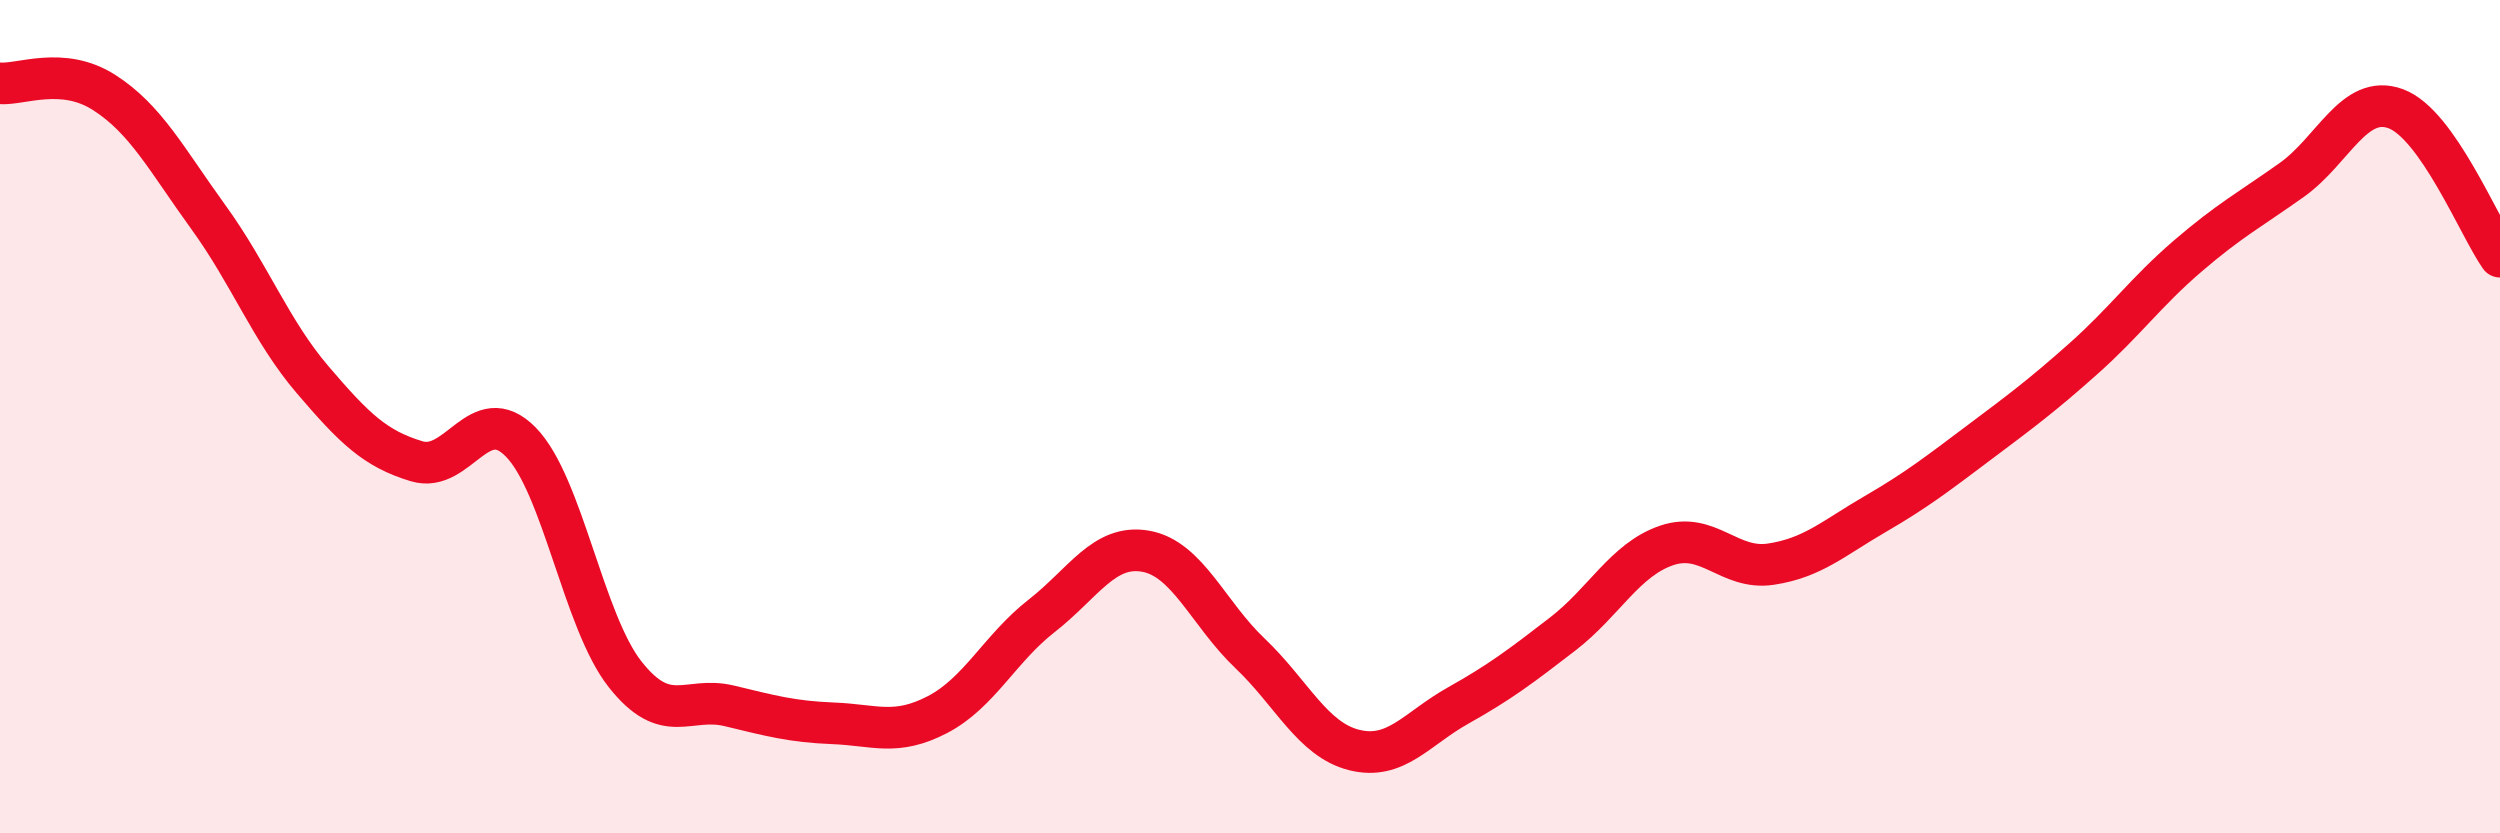
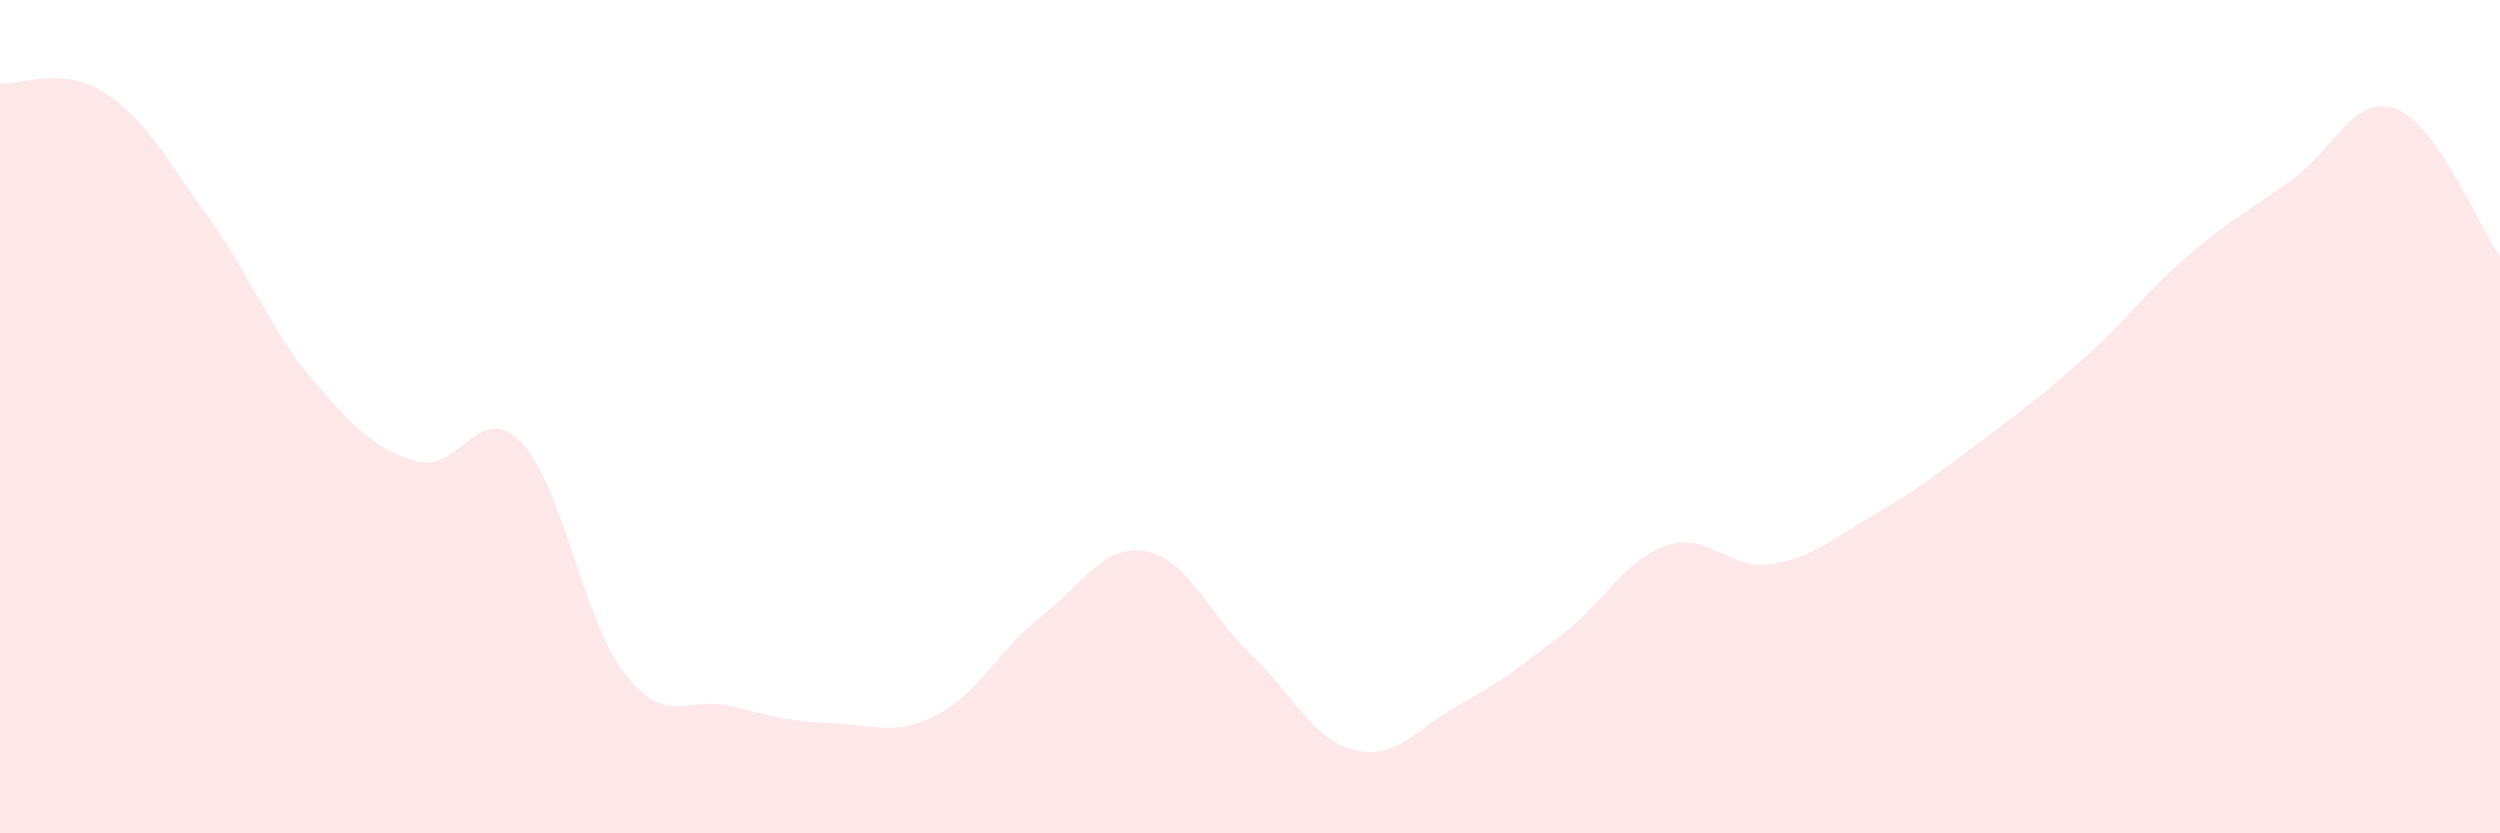
<svg xmlns="http://www.w3.org/2000/svg" width="60" height="20" viewBox="0 0 60 20">
  <path d="M 0,2 C 0.5,2.04 1.5,1.58 2.5,2.22 C 3.5,2.86 4,3.83 5,5.21 C 6,6.59 6.5,7.94 7.5,9.11 C 8.5,10.28 9,10.77 10,11.07 C 11,11.37 11.5,9.59 12.5,10.61 C 13.5,11.63 14,14.91 15,16.18 C 16,17.45 16.5,16.7 17.5,16.94 C 18.5,17.18 19,17.32 20,17.36 C 21,17.4 21.5,17.67 22.5,17.15 C 23.5,16.63 24,15.56 25,14.78 C 26,14 26.5,13.05 27.5,13.23 C 28.5,13.41 29,14.73 30,15.68 C 31,16.63 31.5,17.75 32.5,18 C 33.5,18.25 34,17.49 35,16.93 C 36,16.37 36.5,15.99 37.5,15.22 C 38.5,14.45 39,13.43 40,13.09 C 41,12.75 41.5,13.69 42.5,13.54 C 43.5,13.39 44,12.92 45,12.34 C 46,11.76 46.5,11.37 47.5,10.62 C 48.5,9.87 49,9.5 50,8.61 C 51,7.72 51.5,7.01 52.5,6.15 C 53.5,5.29 54,5.03 55,4.32 C 56,3.61 56.5,2.24 57.5,2.61 C 58.5,2.98 59.5,5.45 60,6.16L60 20L0 20Z" fill="#EB0A25" opacity="0.1" stroke-linecap="round" stroke-linejoin="round" />
-   <path d="M 0,2 C 0.5,2.04 1.5,1.58 2.5,2.22 C 3.5,2.86 4,3.83 5,5.21 C 6,6.59 6.5,7.94 7.5,9.11 C 8.5,10.28 9,10.77 10,11.07 C 11,11.37 11.5,9.59 12.5,10.61 C 13.5,11.63 14,14.91 15,16.18 C 16,17.45 16.5,16.7 17.5,16.94 C 18.5,17.18 19,17.32 20,17.36 C 21,17.4 21.5,17.67 22.5,17.15 C 23.5,16.63 24,15.56 25,14.78 C 26,14 26.5,13.05 27.5,13.23 C 28.5,13.41 29,14.73 30,15.68 C 31,16.63 31.5,17.75 32.5,18 C 33.5,18.25 34,17.49 35,16.93 C 36,16.37 36.5,15.99 37.5,15.22 C 38.5,14.45 39,13.43 40,13.09 C 41,12.75 41.5,13.69 42.5,13.54 C 43.5,13.39 44,12.92 45,12.34 C 46,11.76 46.5,11.37 47.5,10.62 C 48.5,9.87 49,9.5 50,8.61 C 51,7.72 51.5,7.01 52.5,6.15 C 53.5,5.29 54,5.03 55,4.32 C 56,3.61 56.5,2.24 57.5,2.61 C 58.5,2.98 59.5,5.45 60,6.16" stroke="#EB0A25" stroke-width="1" fill="none" stroke-linecap="round" stroke-linejoin="round" />
</svg>